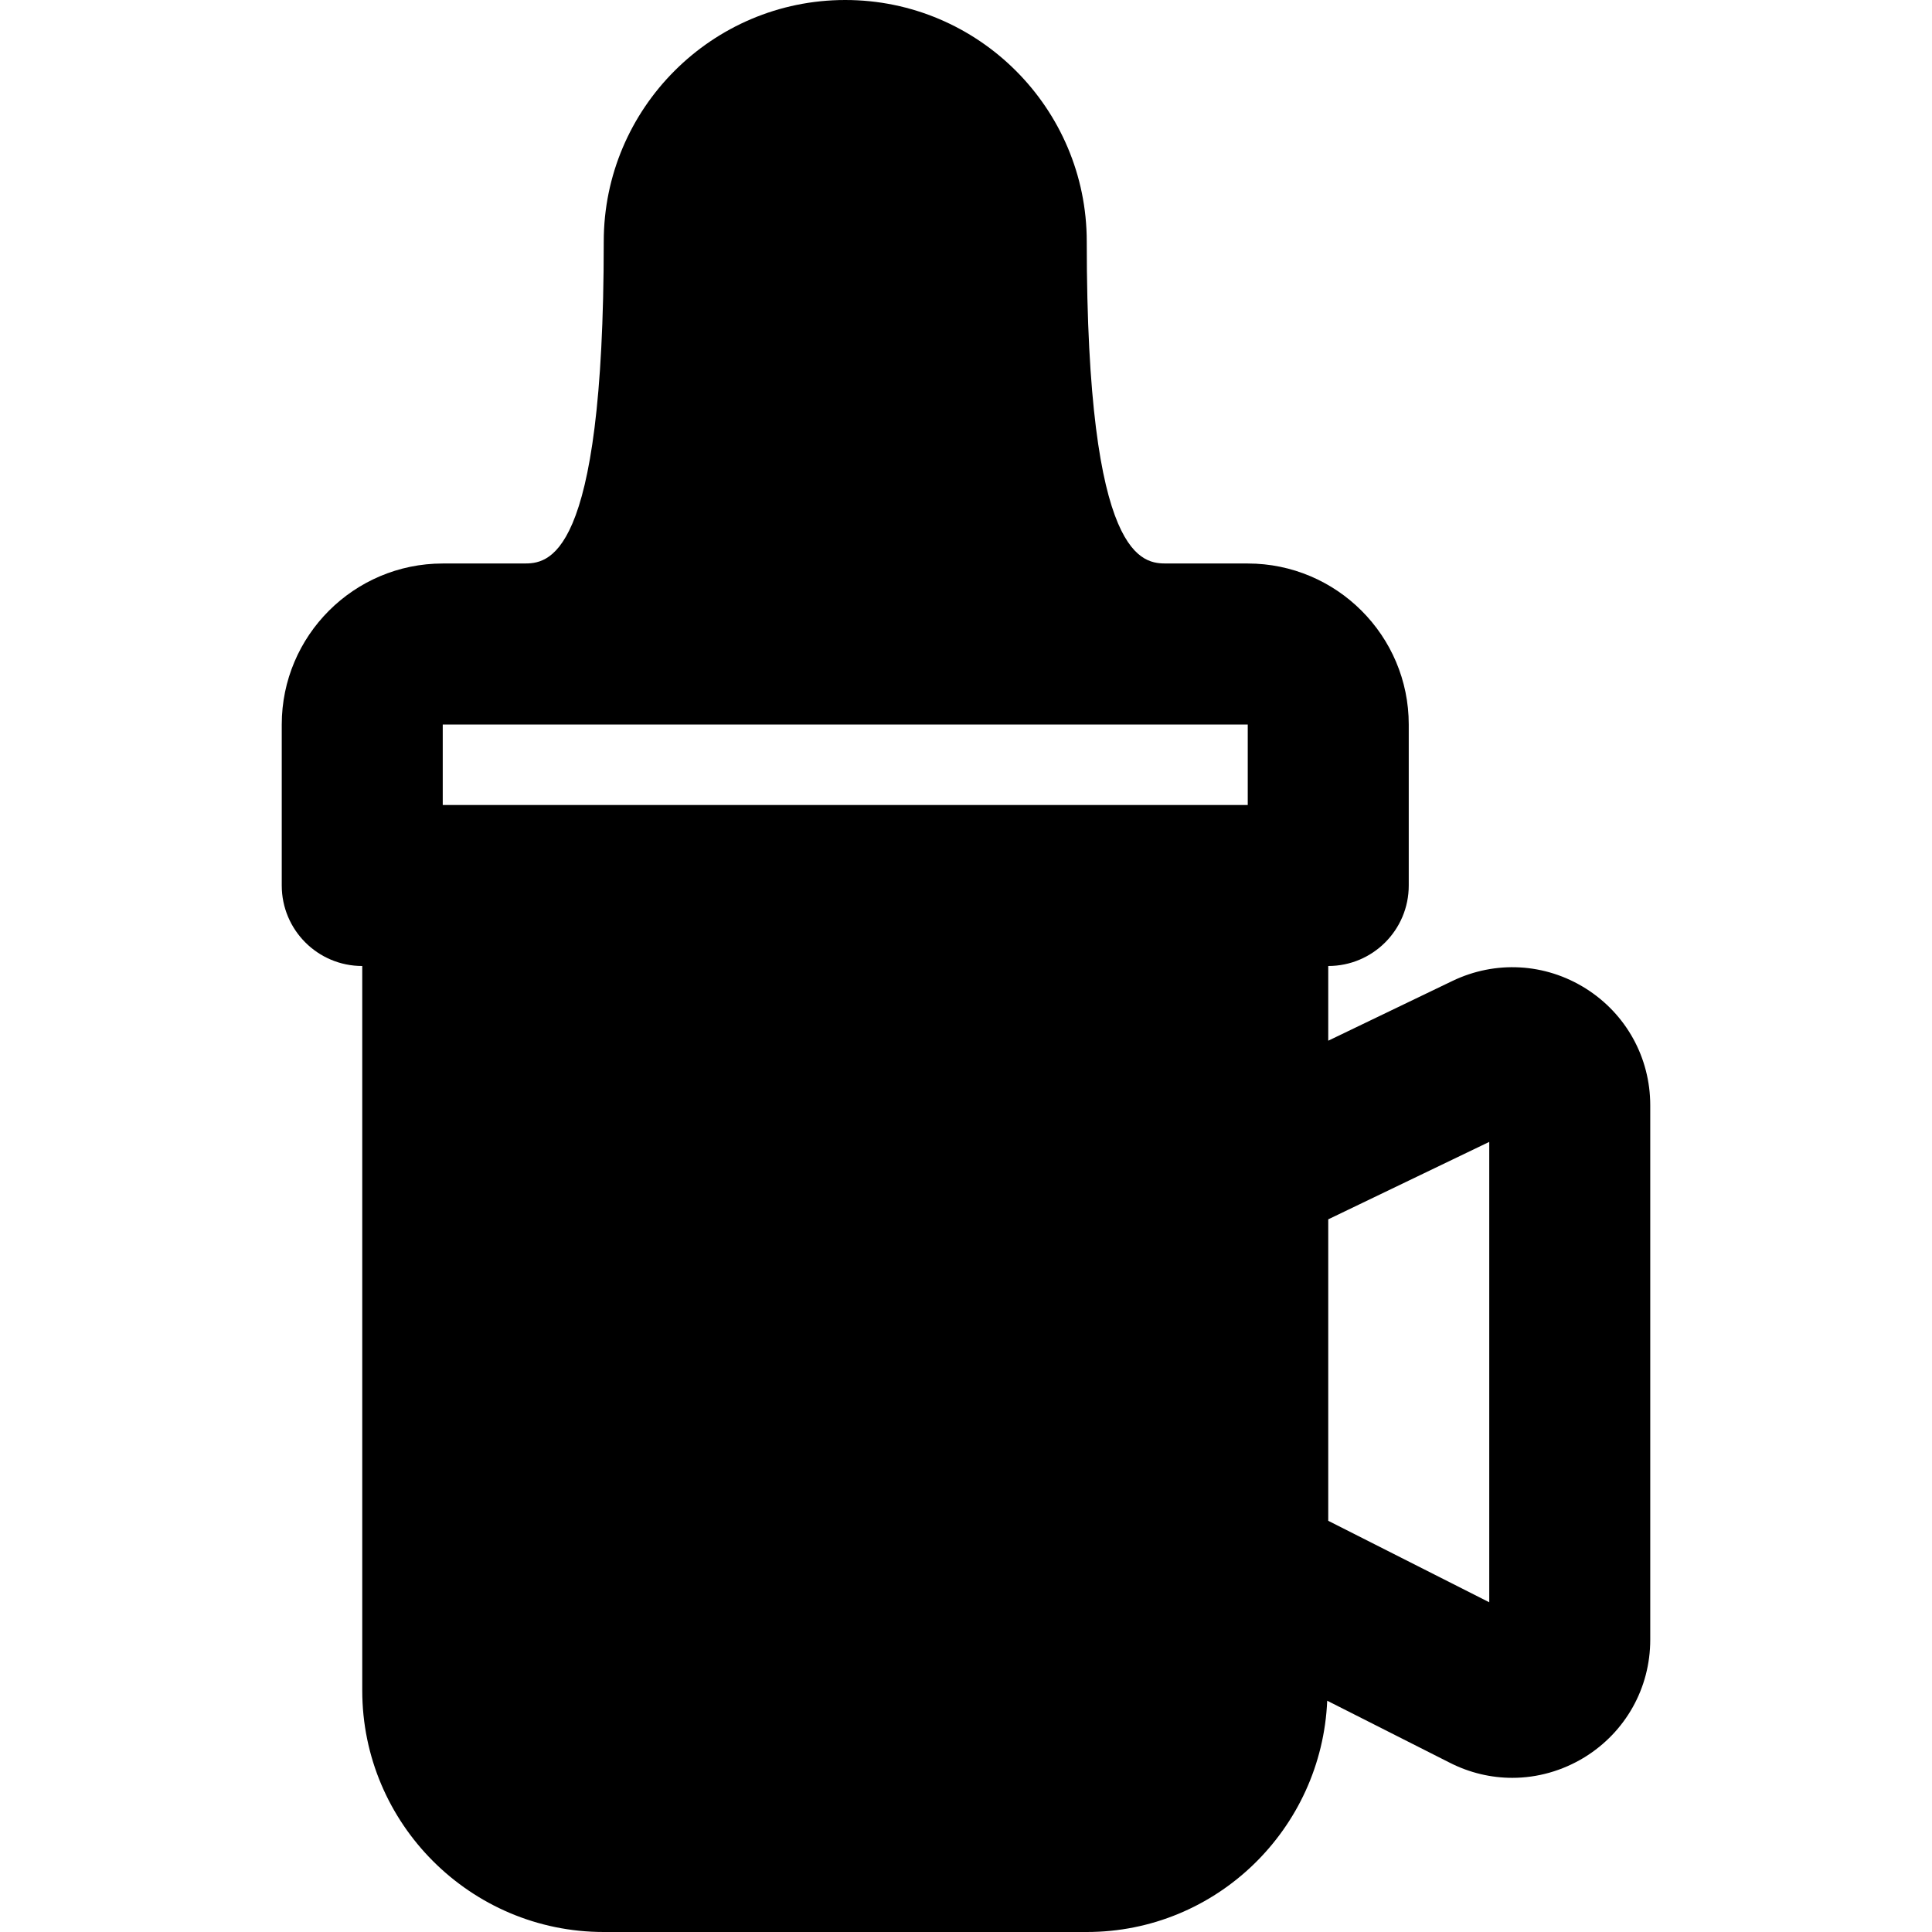
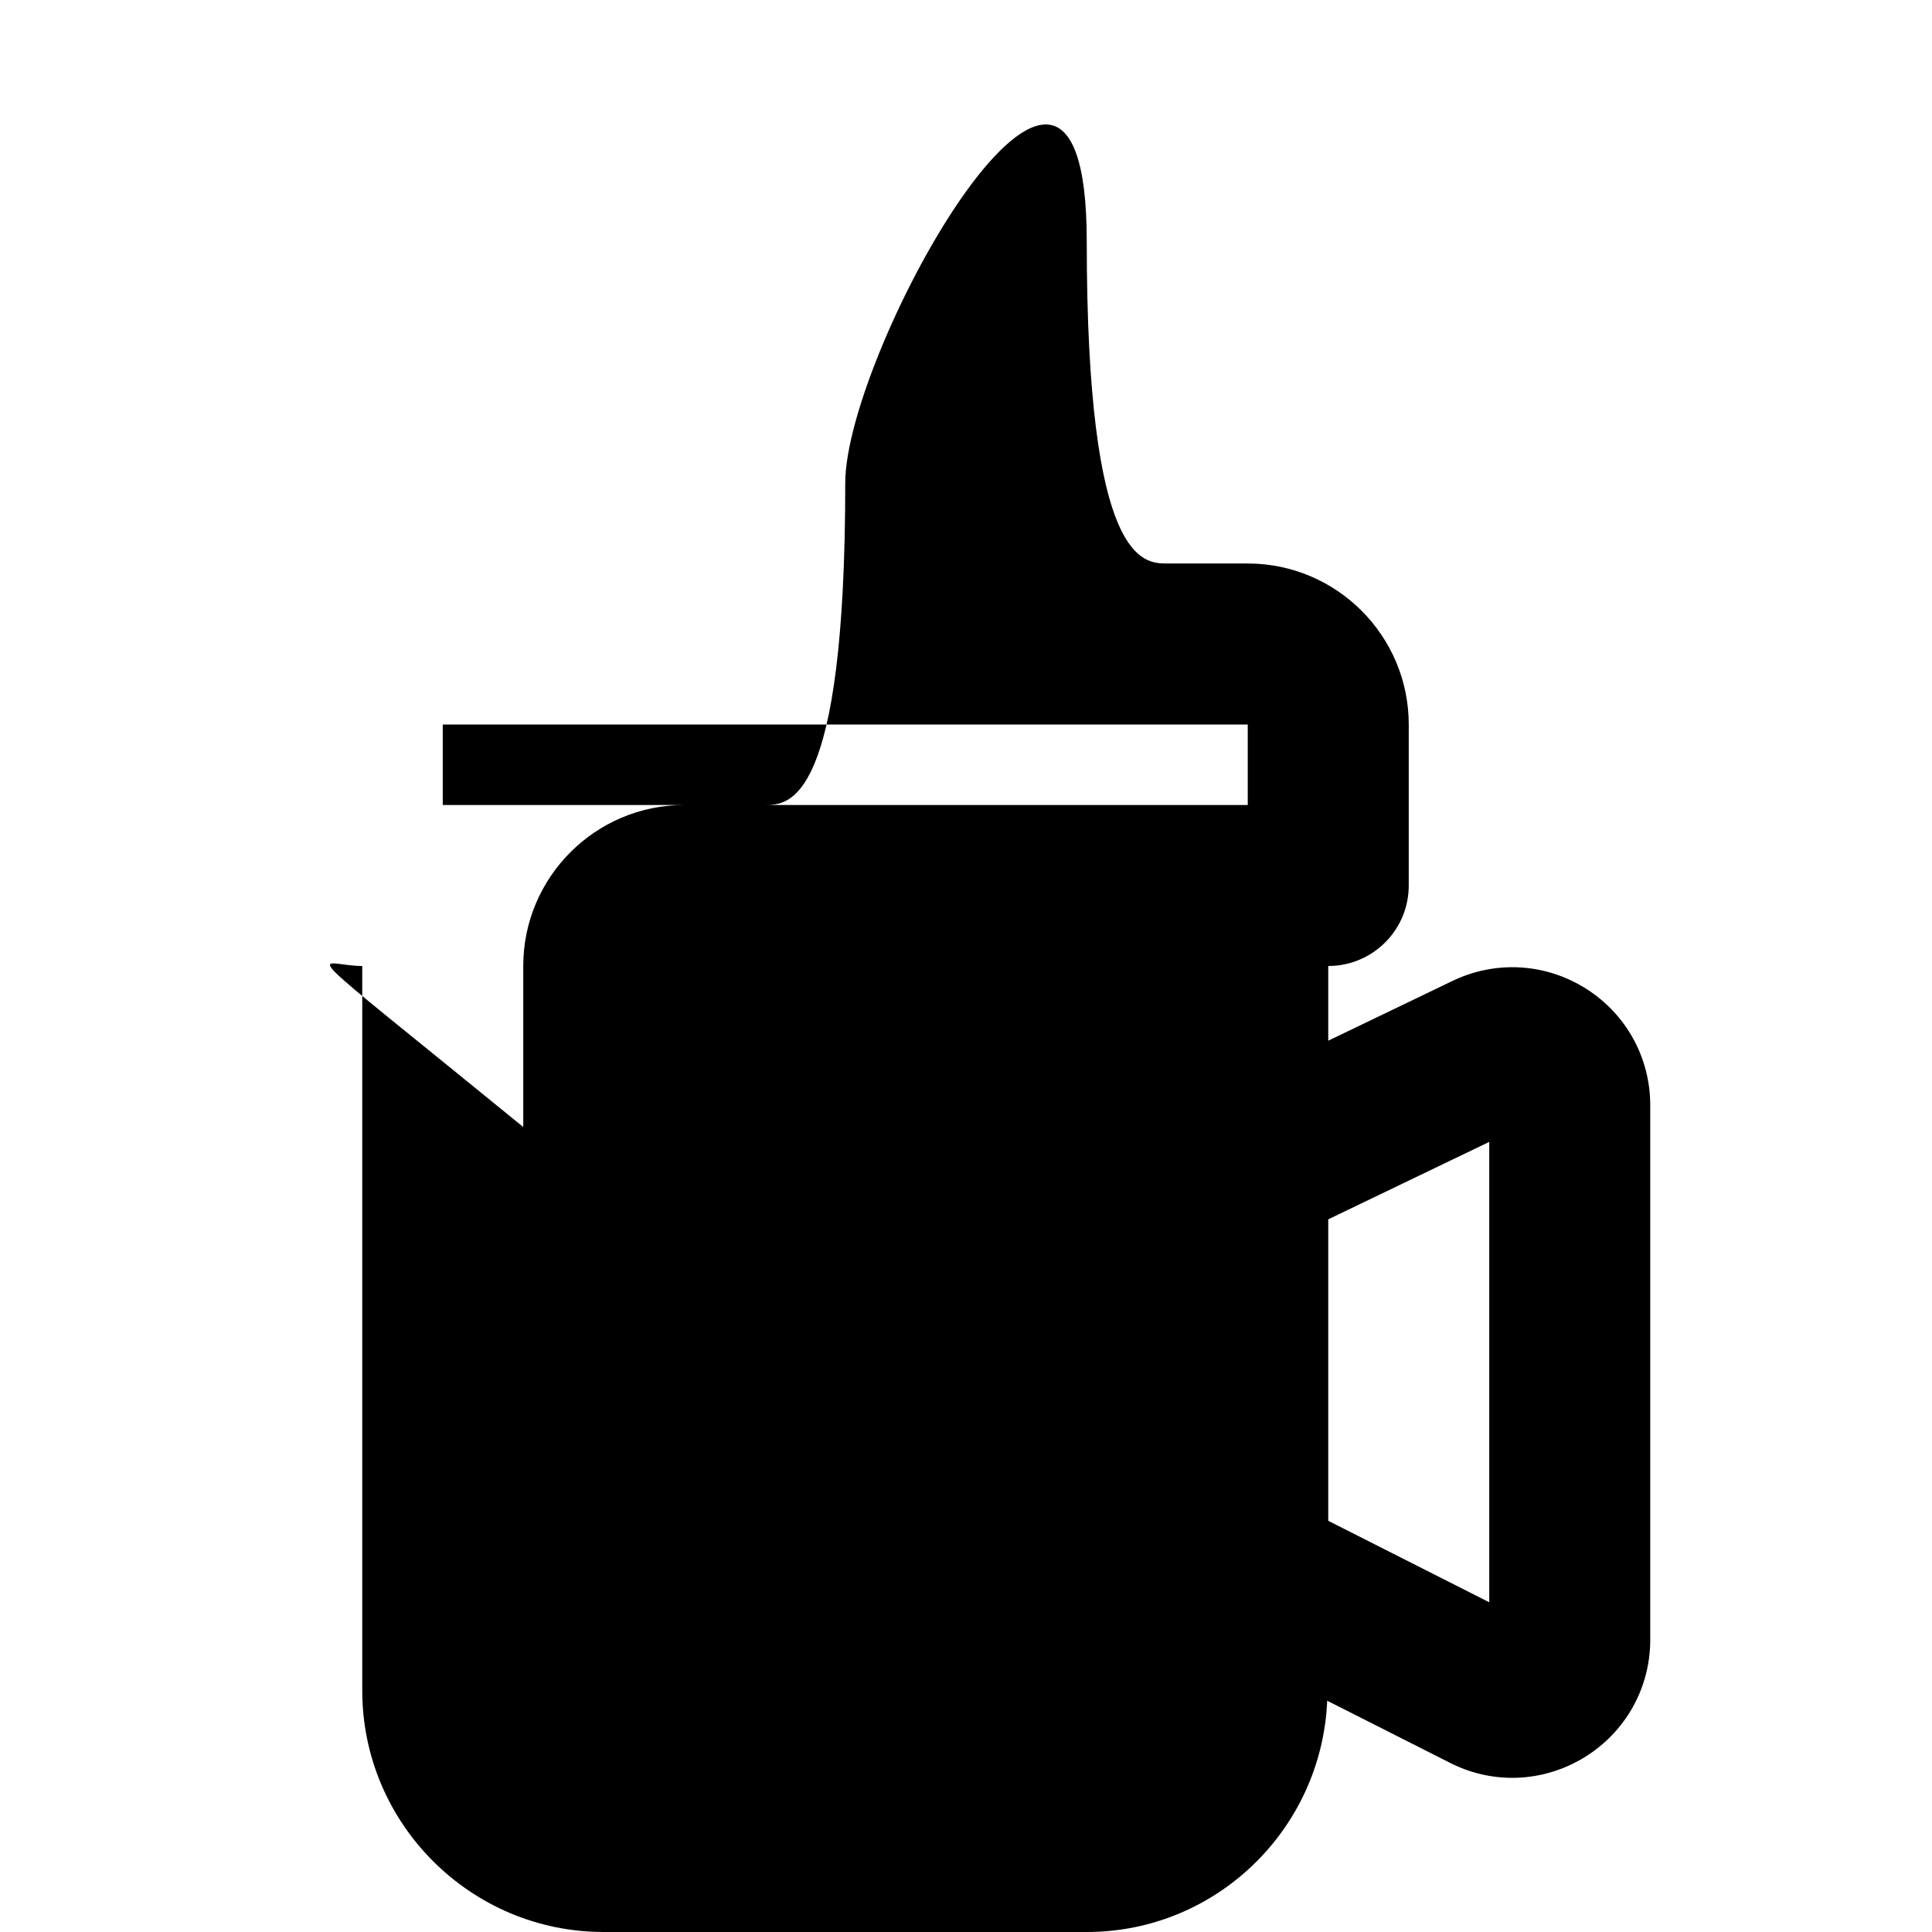
<svg xmlns="http://www.w3.org/2000/svg" fill="#000000" height="800px" width="800px" version="1.1" id="Layer_1" viewBox="0 0 512 512" xml:space="preserve">
  <g>
    <g>
-       <path d="M420.224,261.952c-10.731-6.741-23.936-7.467-35.328-1.984L352,275.797V256c11.797,0,21.333-9.557,21.333-21.333V192    c0-23.531-19.136-42.667-42.667-42.667h-21.333c-6.379,0-21.333,0-21.333-85.333c0-35.285-28.715-64-64-64s-64,28.715-64,64    c0,85.333-14.955,85.333-21.333,85.333h-21.333c-23.531,0-42.667,19.136-42.667,42.667v42.667C74.667,246.443,84.203,256,96,256    v192c0,35.285,28.715,64,64,64h128c34.368,0,62.272-27.285,63.723-61.291l32.512,16.448c5.248,2.667,10.901,3.989,16.533,3.989    c6.635,0,13.227-1.835,19.136-5.44c10.901-6.72,17.429-18.368,17.429-31.168V292.928    C437.333,280.256,430.933,268.693,420.224,261.952z M330.667,213.333H117.333V192h21.333h170.667h21.333V213.333z     M394.667,424.619L352,403.029v-79.893l42.667-20.523V424.619z" />
+       <path d="M420.224,261.952c-10.731-6.741-23.936-7.467-35.328-1.984L352,275.797V256c11.797,0,21.333-9.557,21.333-21.333V192    c0-23.531-19.136-42.667-42.667-42.667h-21.333c-6.379,0-21.333,0-21.333-85.333s-64,28.715-64,64    c0,85.333-14.955,85.333-21.333,85.333h-21.333c-23.531,0-42.667,19.136-42.667,42.667v42.667C74.667,246.443,84.203,256,96,256    v192c0,35.285,28.715,64,64,64h128c34.368,0,62.272-27.285,63.723-61.291l32.512,16.448c5.248,2.667,10.901,3.989,16.533,3.989    c6.635,0,13.227-1.835,19.136-5.44c10.901-6.72,17.429-18.368,17.429-31.168V292.928    C437.333,280.256,430.933,268.693,420.224,261.952z M330.667,213.333H117.333V192h21.333h170.667h21.333V213.333z     M394.667,424.619L352,403.029v-79.893l42.667-20.523V424.619z" />
    </g>
  </g>
</svg>